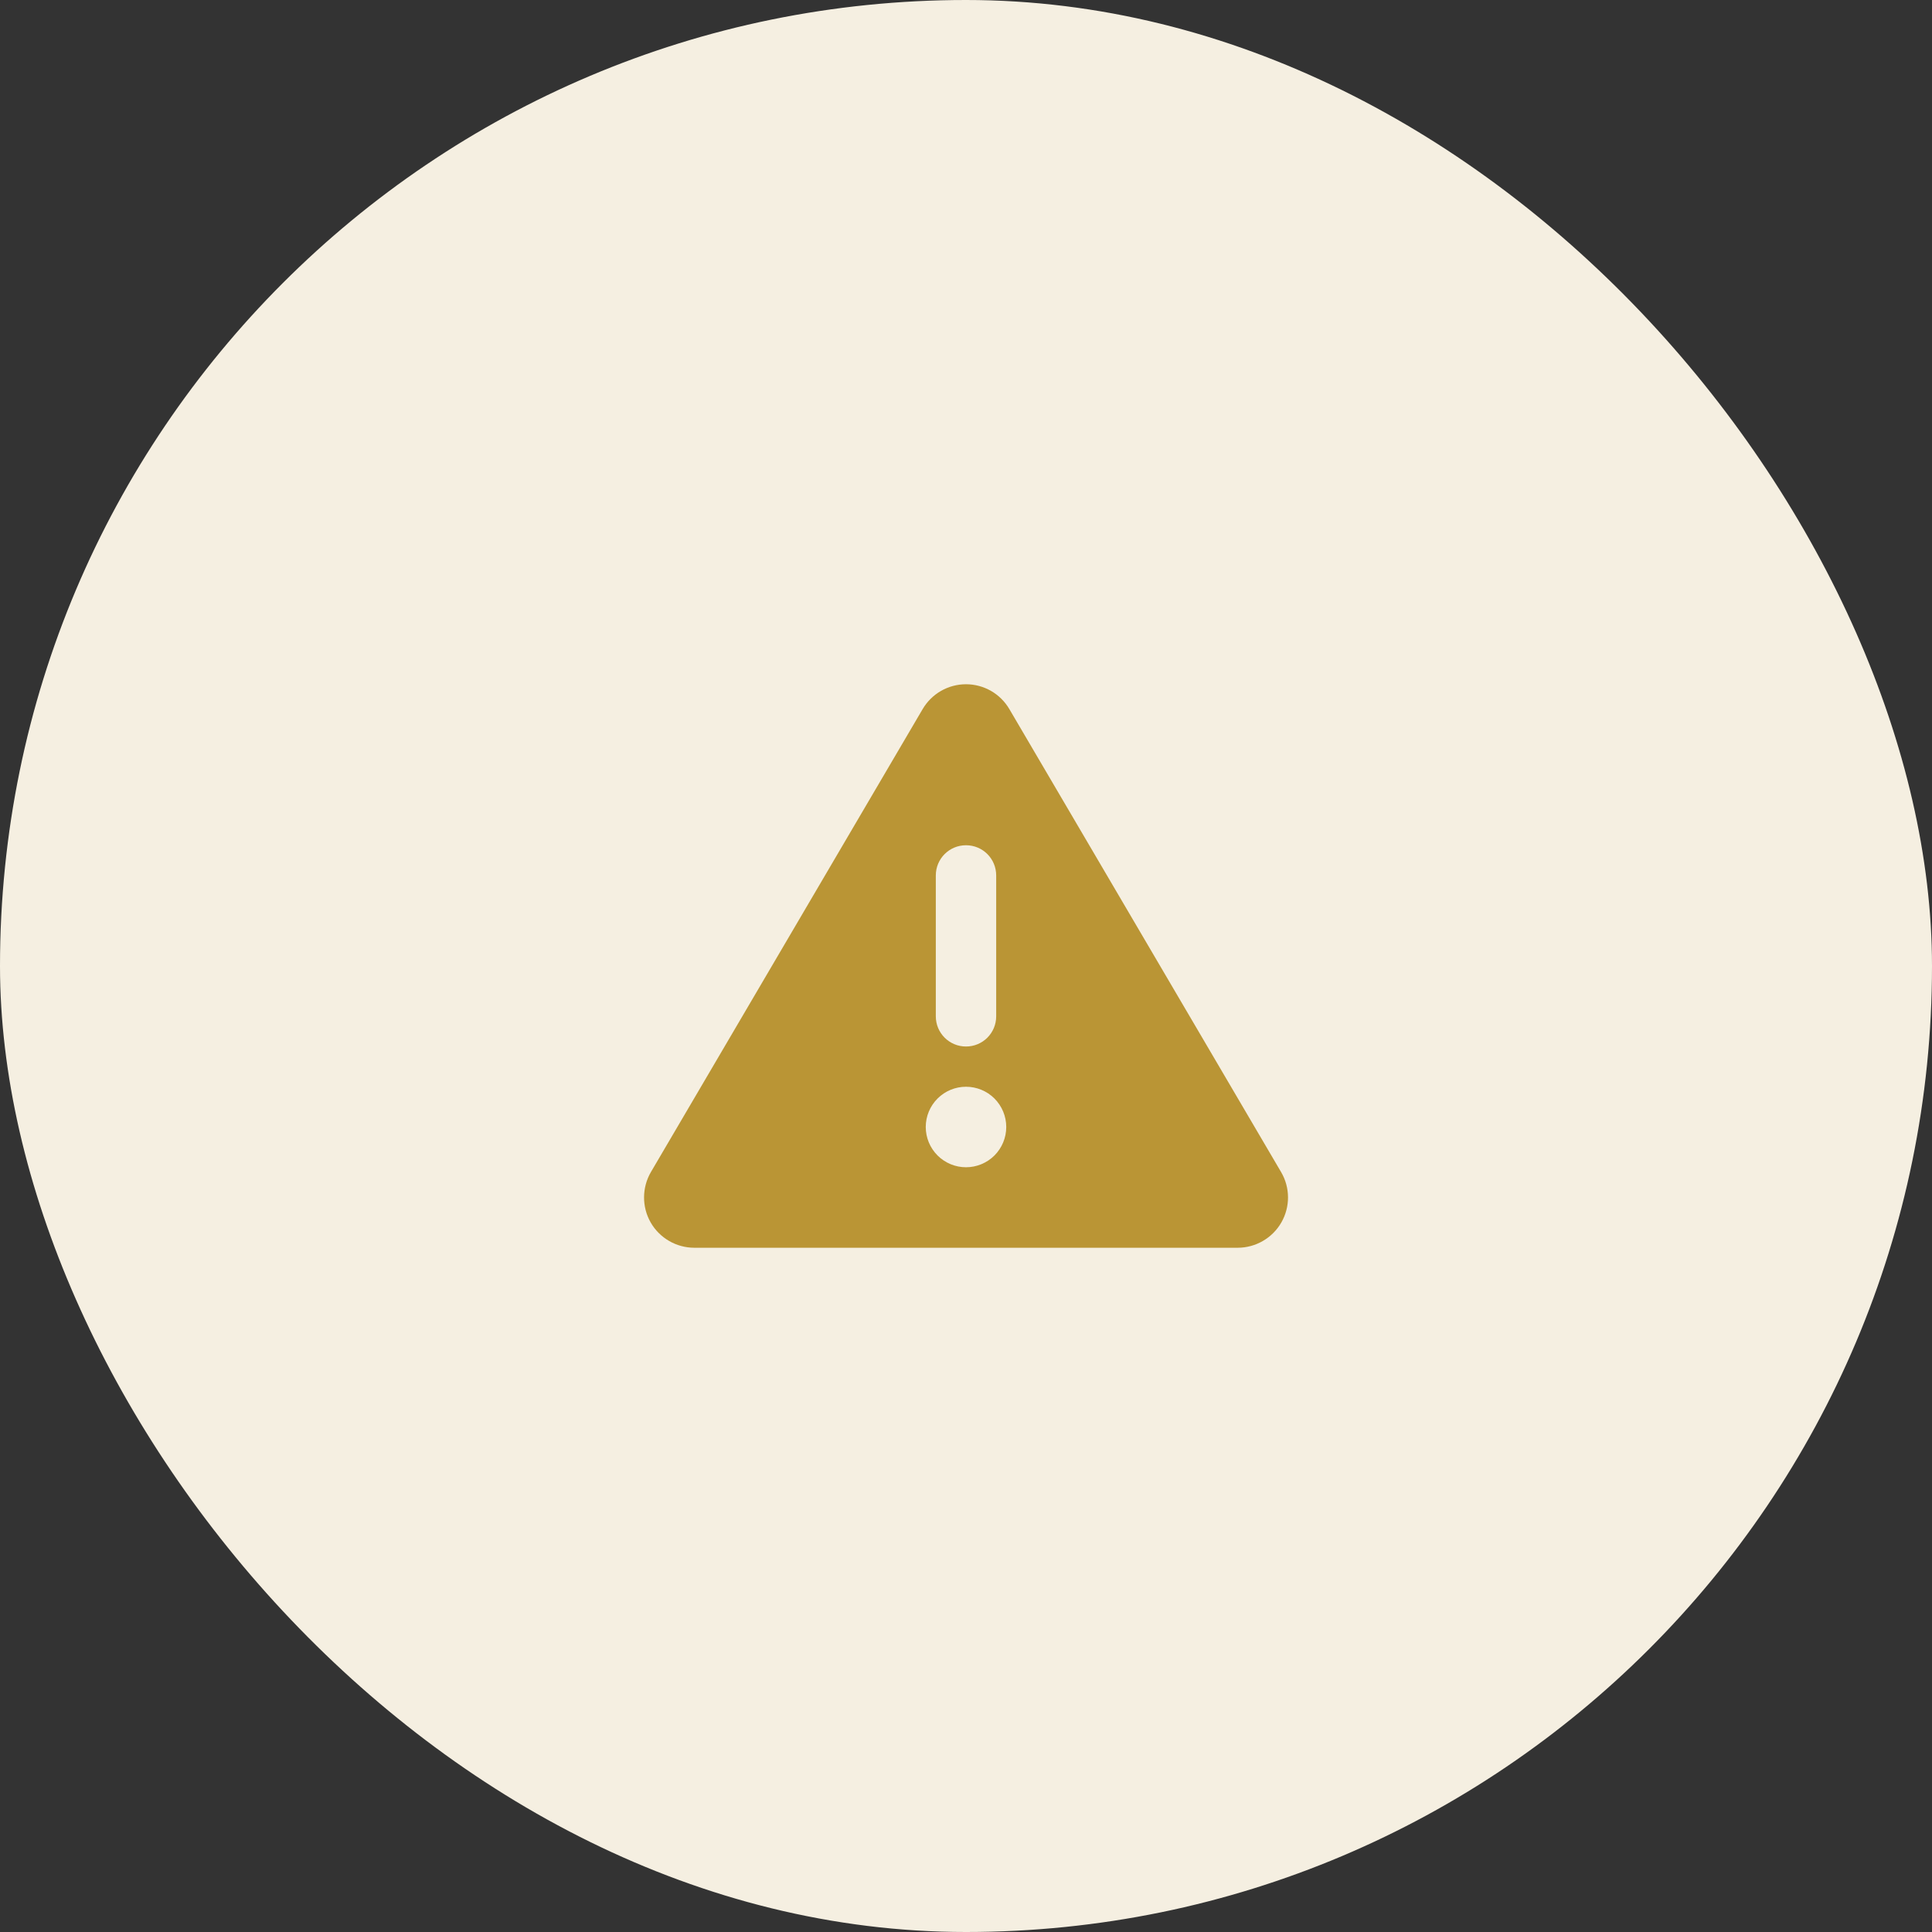
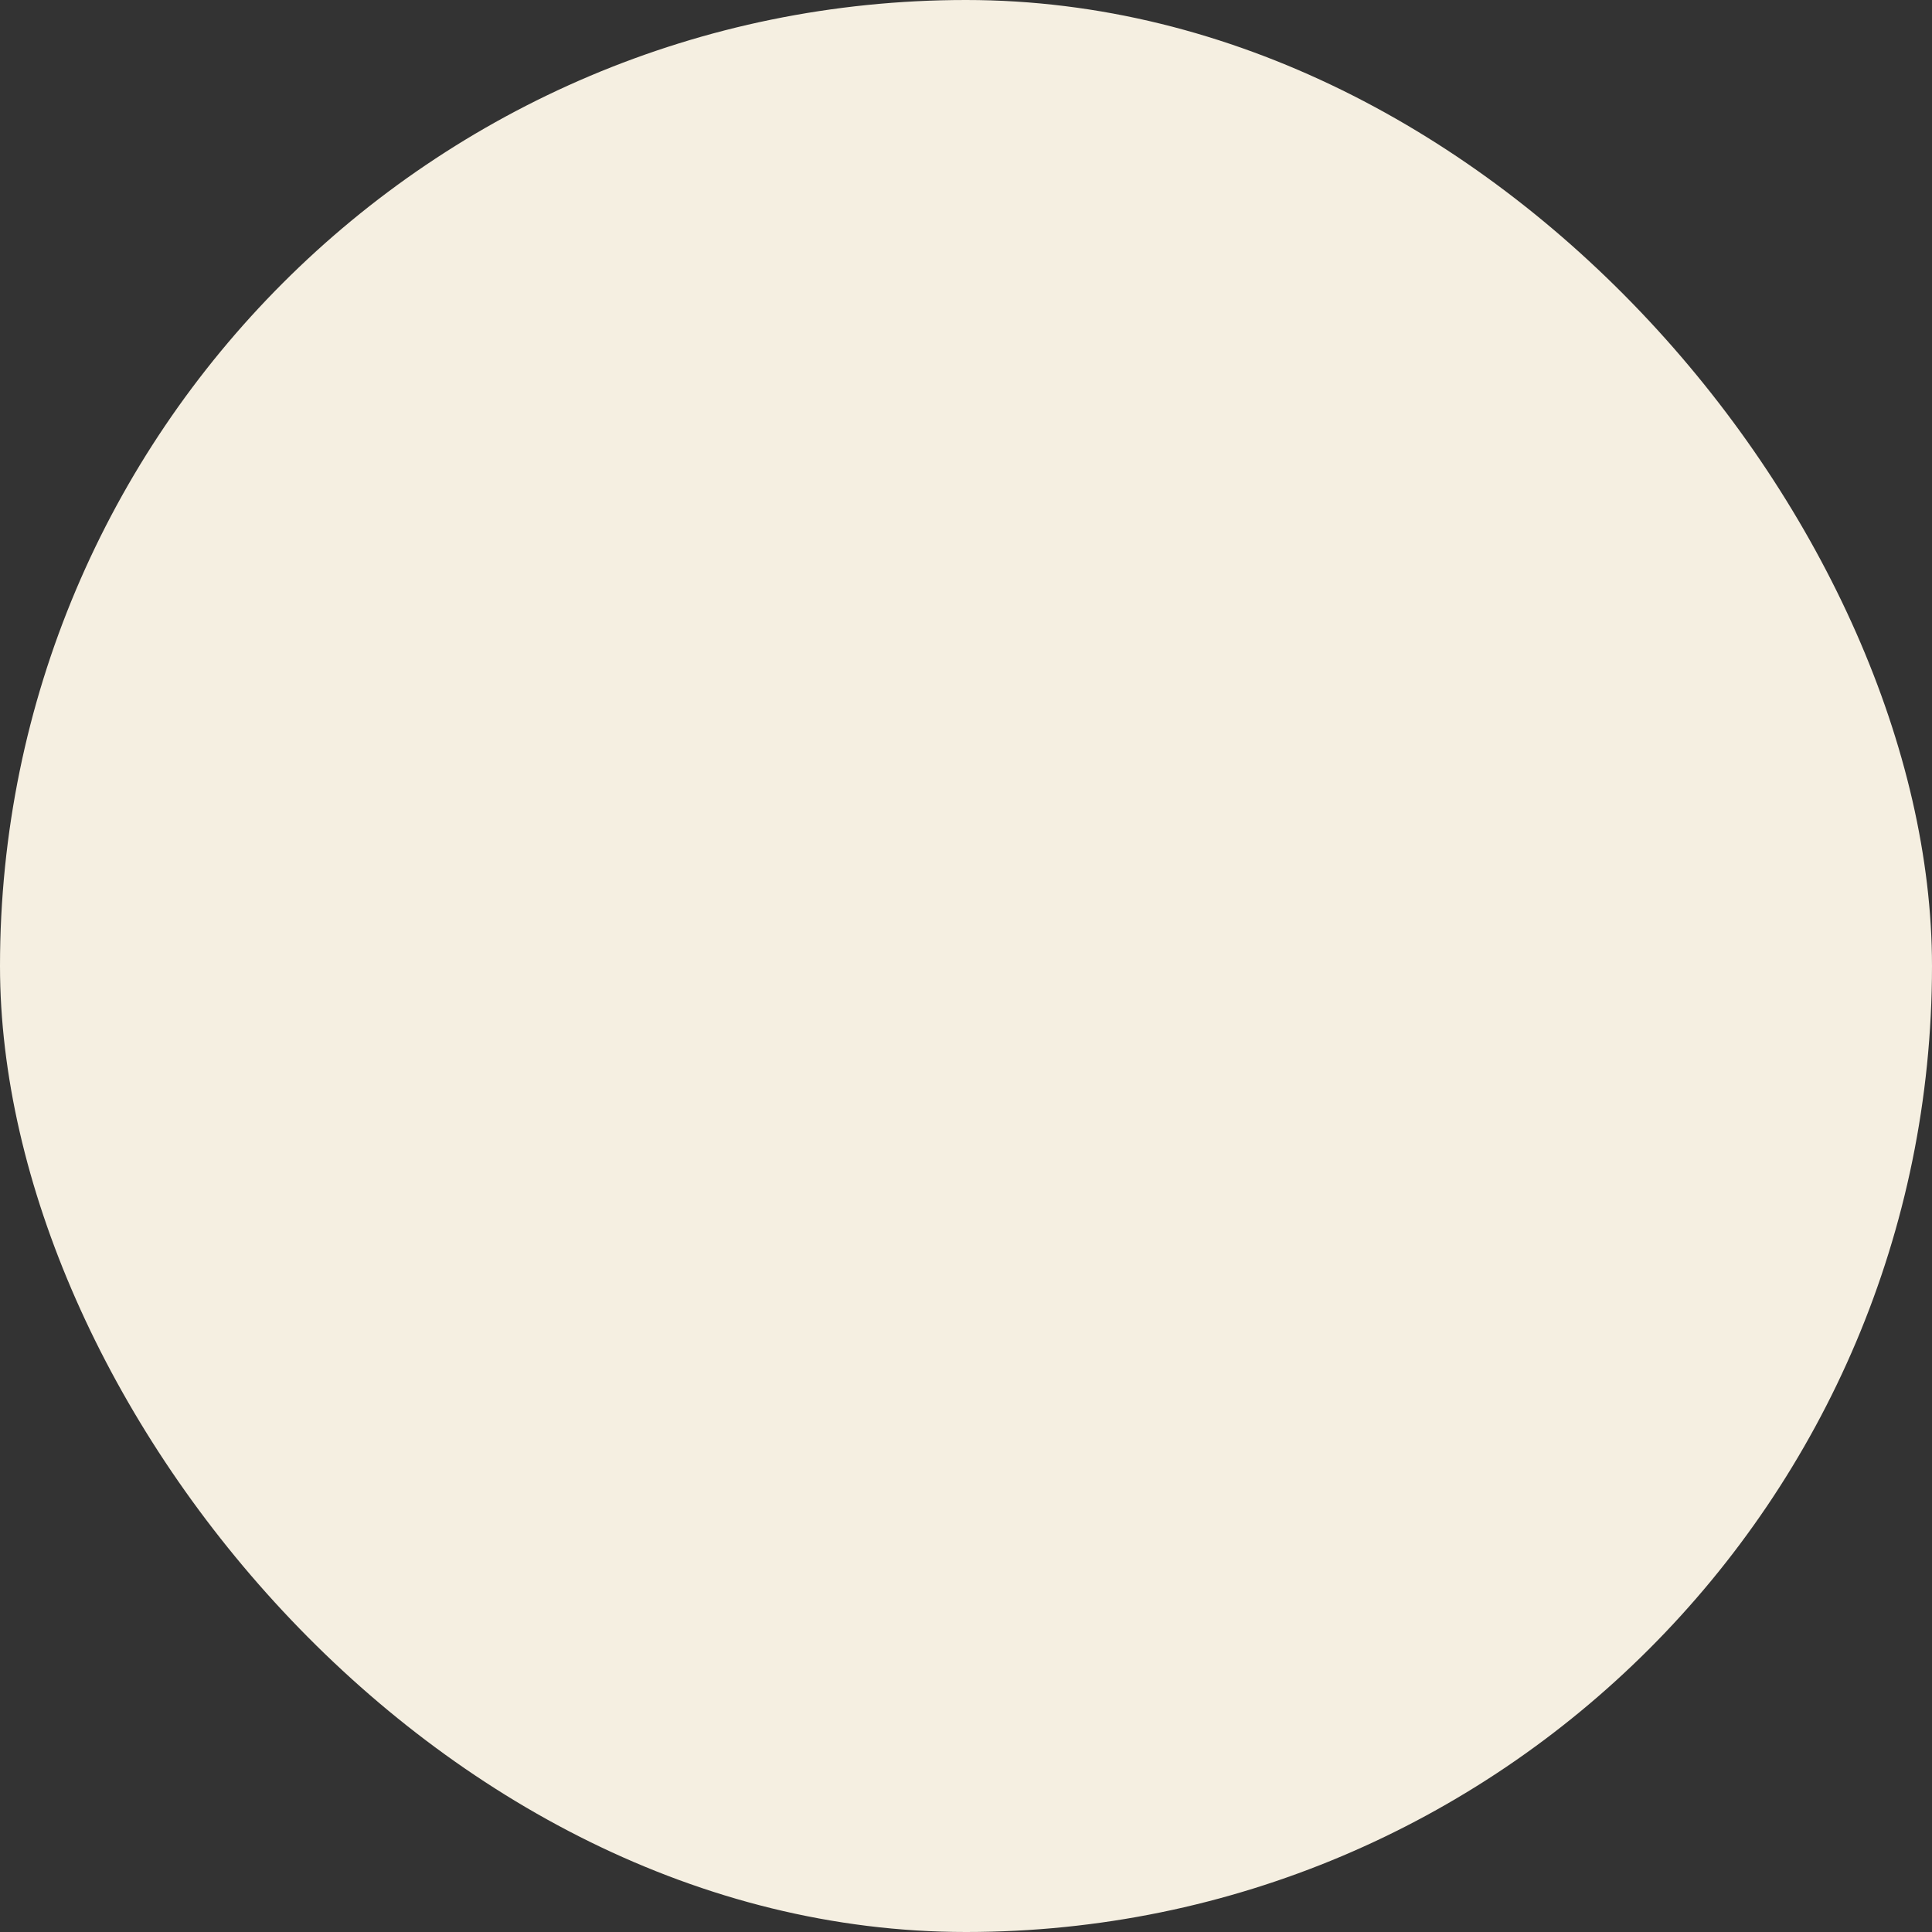
<svg xmlns="http://www.w3.org/2000/svg" width="72" height="72" viewBox="0 0 72 72" fill="none">
  <rect x="0" y="0" width="72" height="72" fill="#333333" stroke="none" />
  <rect width="72" height="72" rx="36" fill="#F5EFE1" />
  <g clip-path="url(#clip0_2234_4543)">
    <path d="M36 25.5C36.666 25.5 37.28 25.852 37.617 26.428L47.742 43.678C48.085 44.259 48.085 44.977 47.752 45.558C47.419 46.139 46.795 46.5 46.125 46.5H25.875C25.205 46.5 24.581 46.139 24.249 45.558C23.916 44.977 23.921 44.255 24.258 43.678L34.383 26.428C34.721 25.852 35.335 25.5 36 25.5ZM36 31.5C35.377 31.5 34.875 32.002 34.875 32.625V37.875C34.875 38.498 35.377 39 36 39C36.624 39 37.125 38.498 37.125 37.875V32.625C37.125 32.002 36.624 31.5 36 31.5ZM37.5 42C37.5 41.602 37.342 41.221 37.061 40.939C36.78 40.658 36.398 40.5 36 40.5C35.602 40.5 35.221 40.658 34.94 40.939C34.658 41.221 34.5 41.602 34.5 42C34.5 42.398 34.658 42.779 34.94 43.061C35.221 43.342 35.602 43.5 36 43.5C36.398 43.5 36.78 43.342 37.061 43.061C37.342 42.779 37.5 42.398 37.5 42Z" fill="#BA9535" />
  </g>
  <defs>
    <clipPath id="clip0_2234_4543">
-       <rect width="24" height="24" fill="white" transform="translate(24 24)" />
-     </clipPath>
+       </clipPath>
  </defs>
</svg>